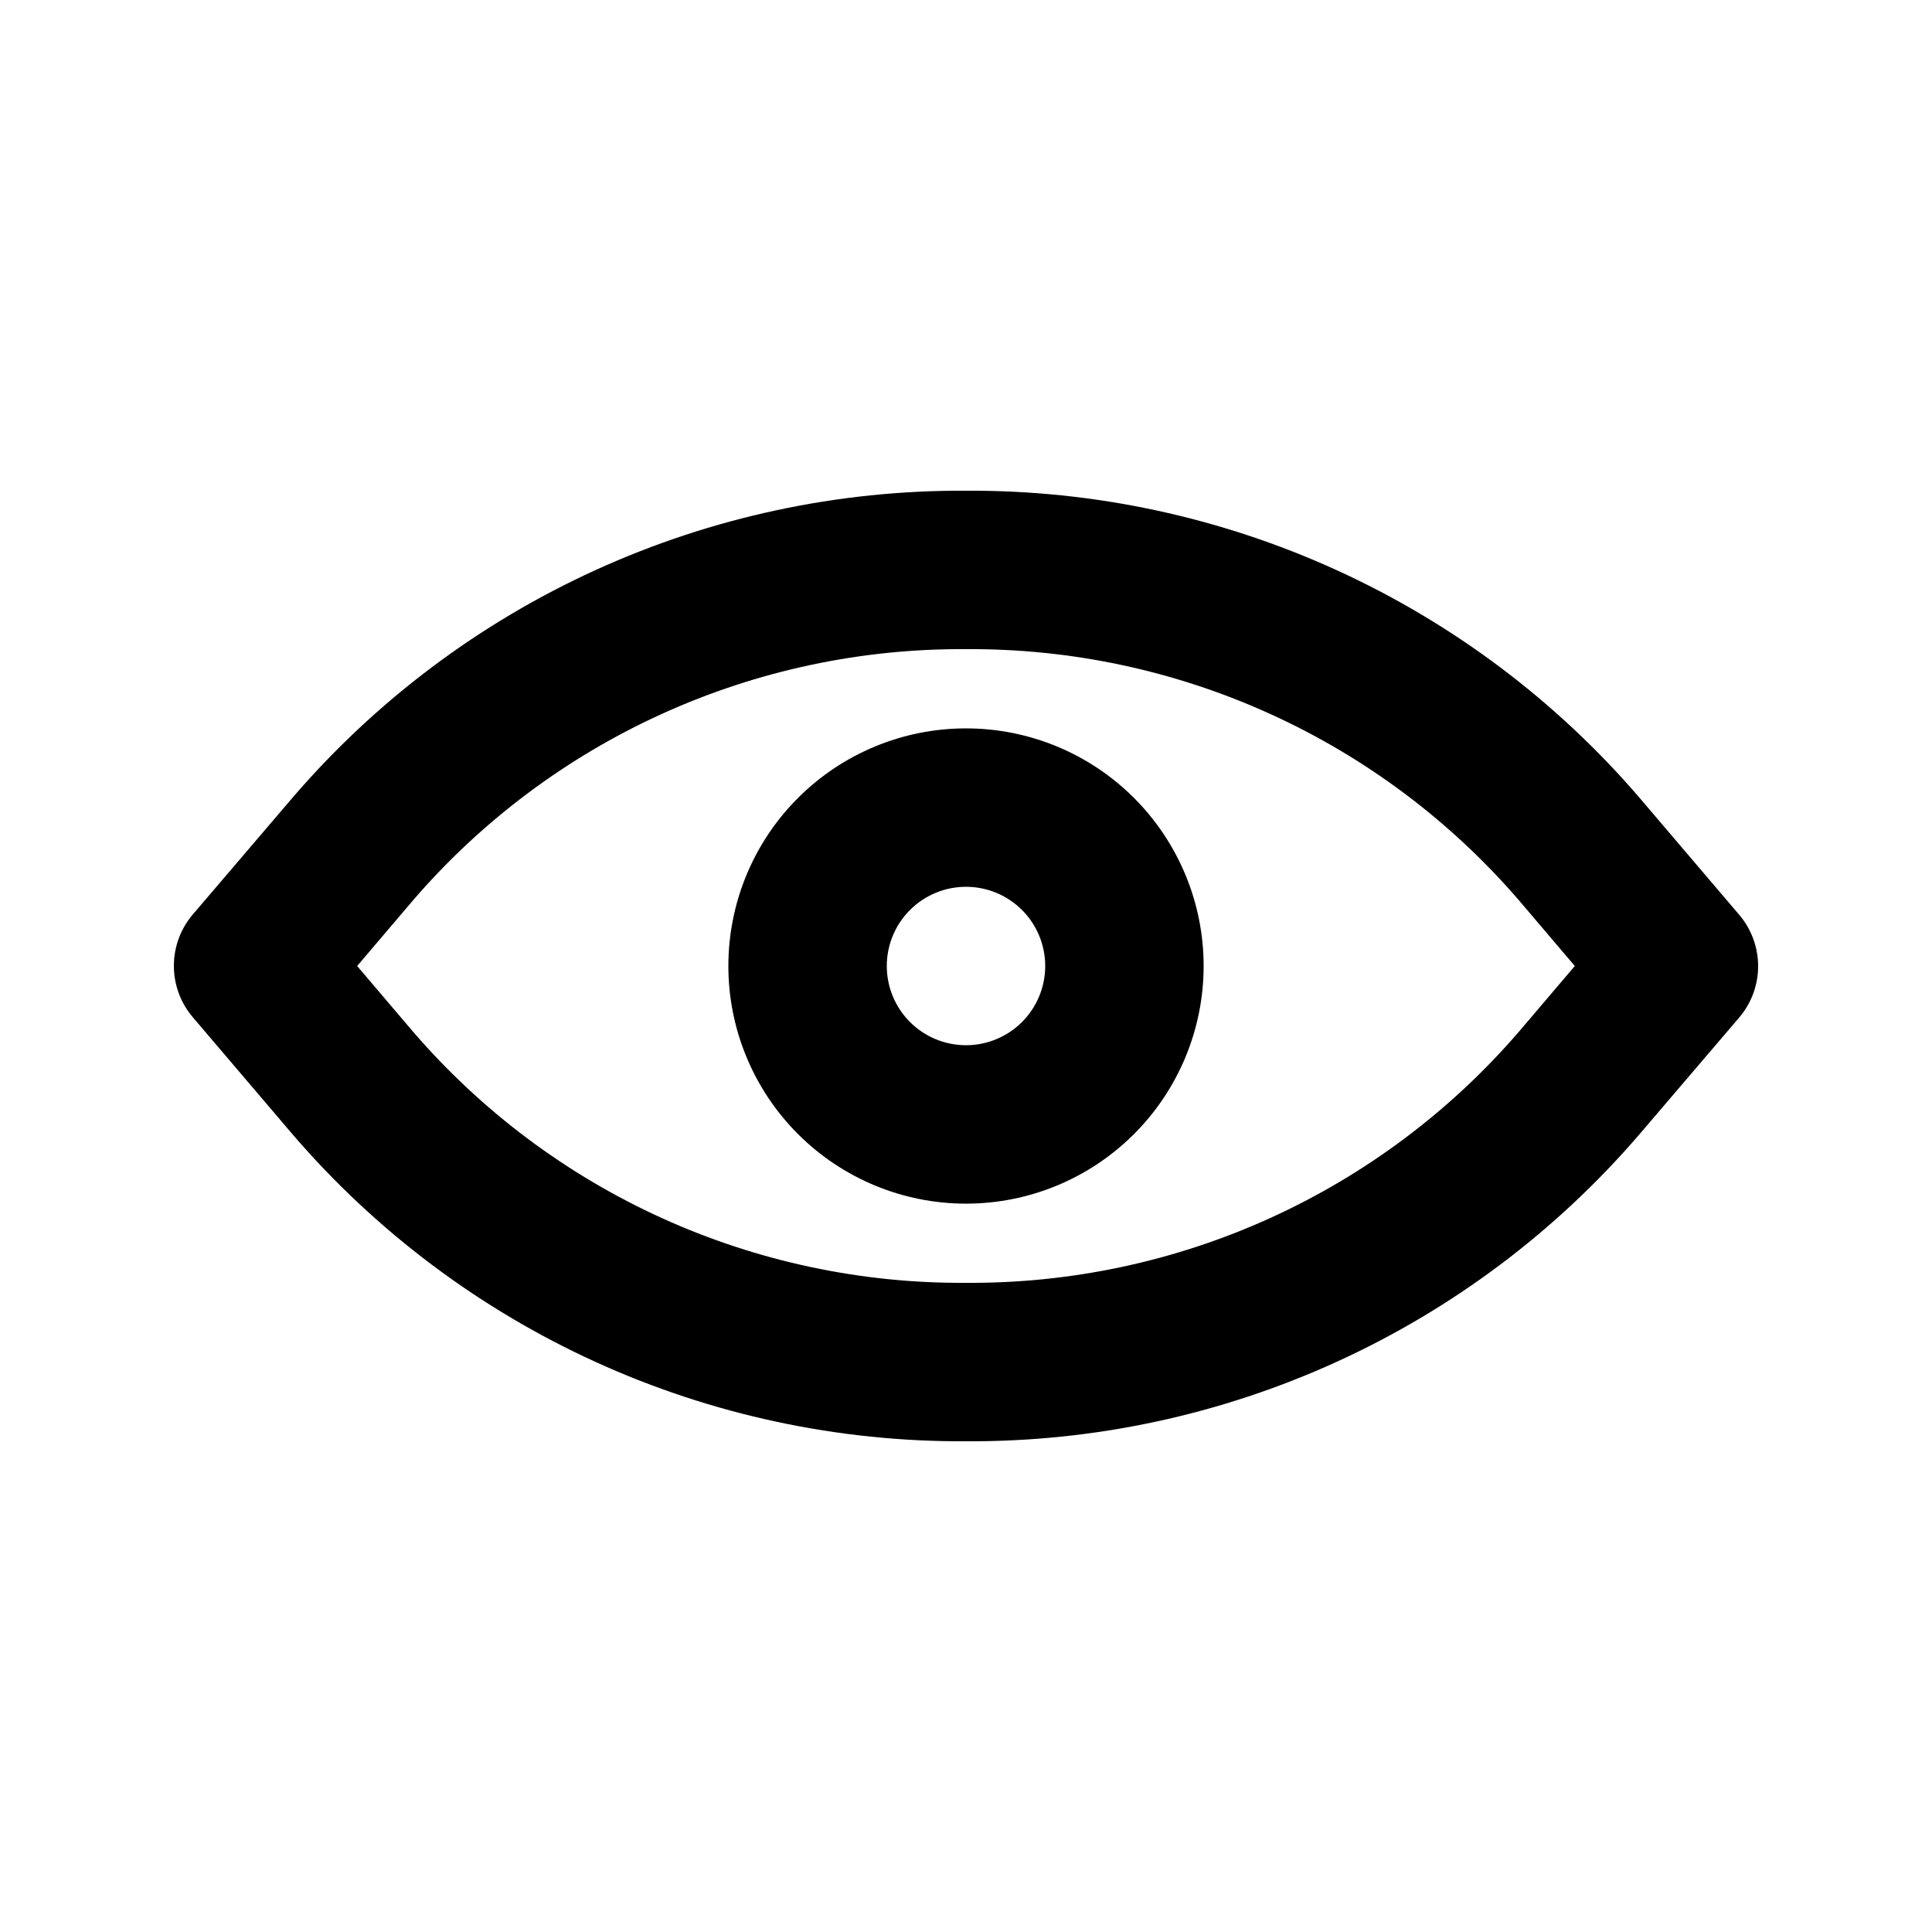
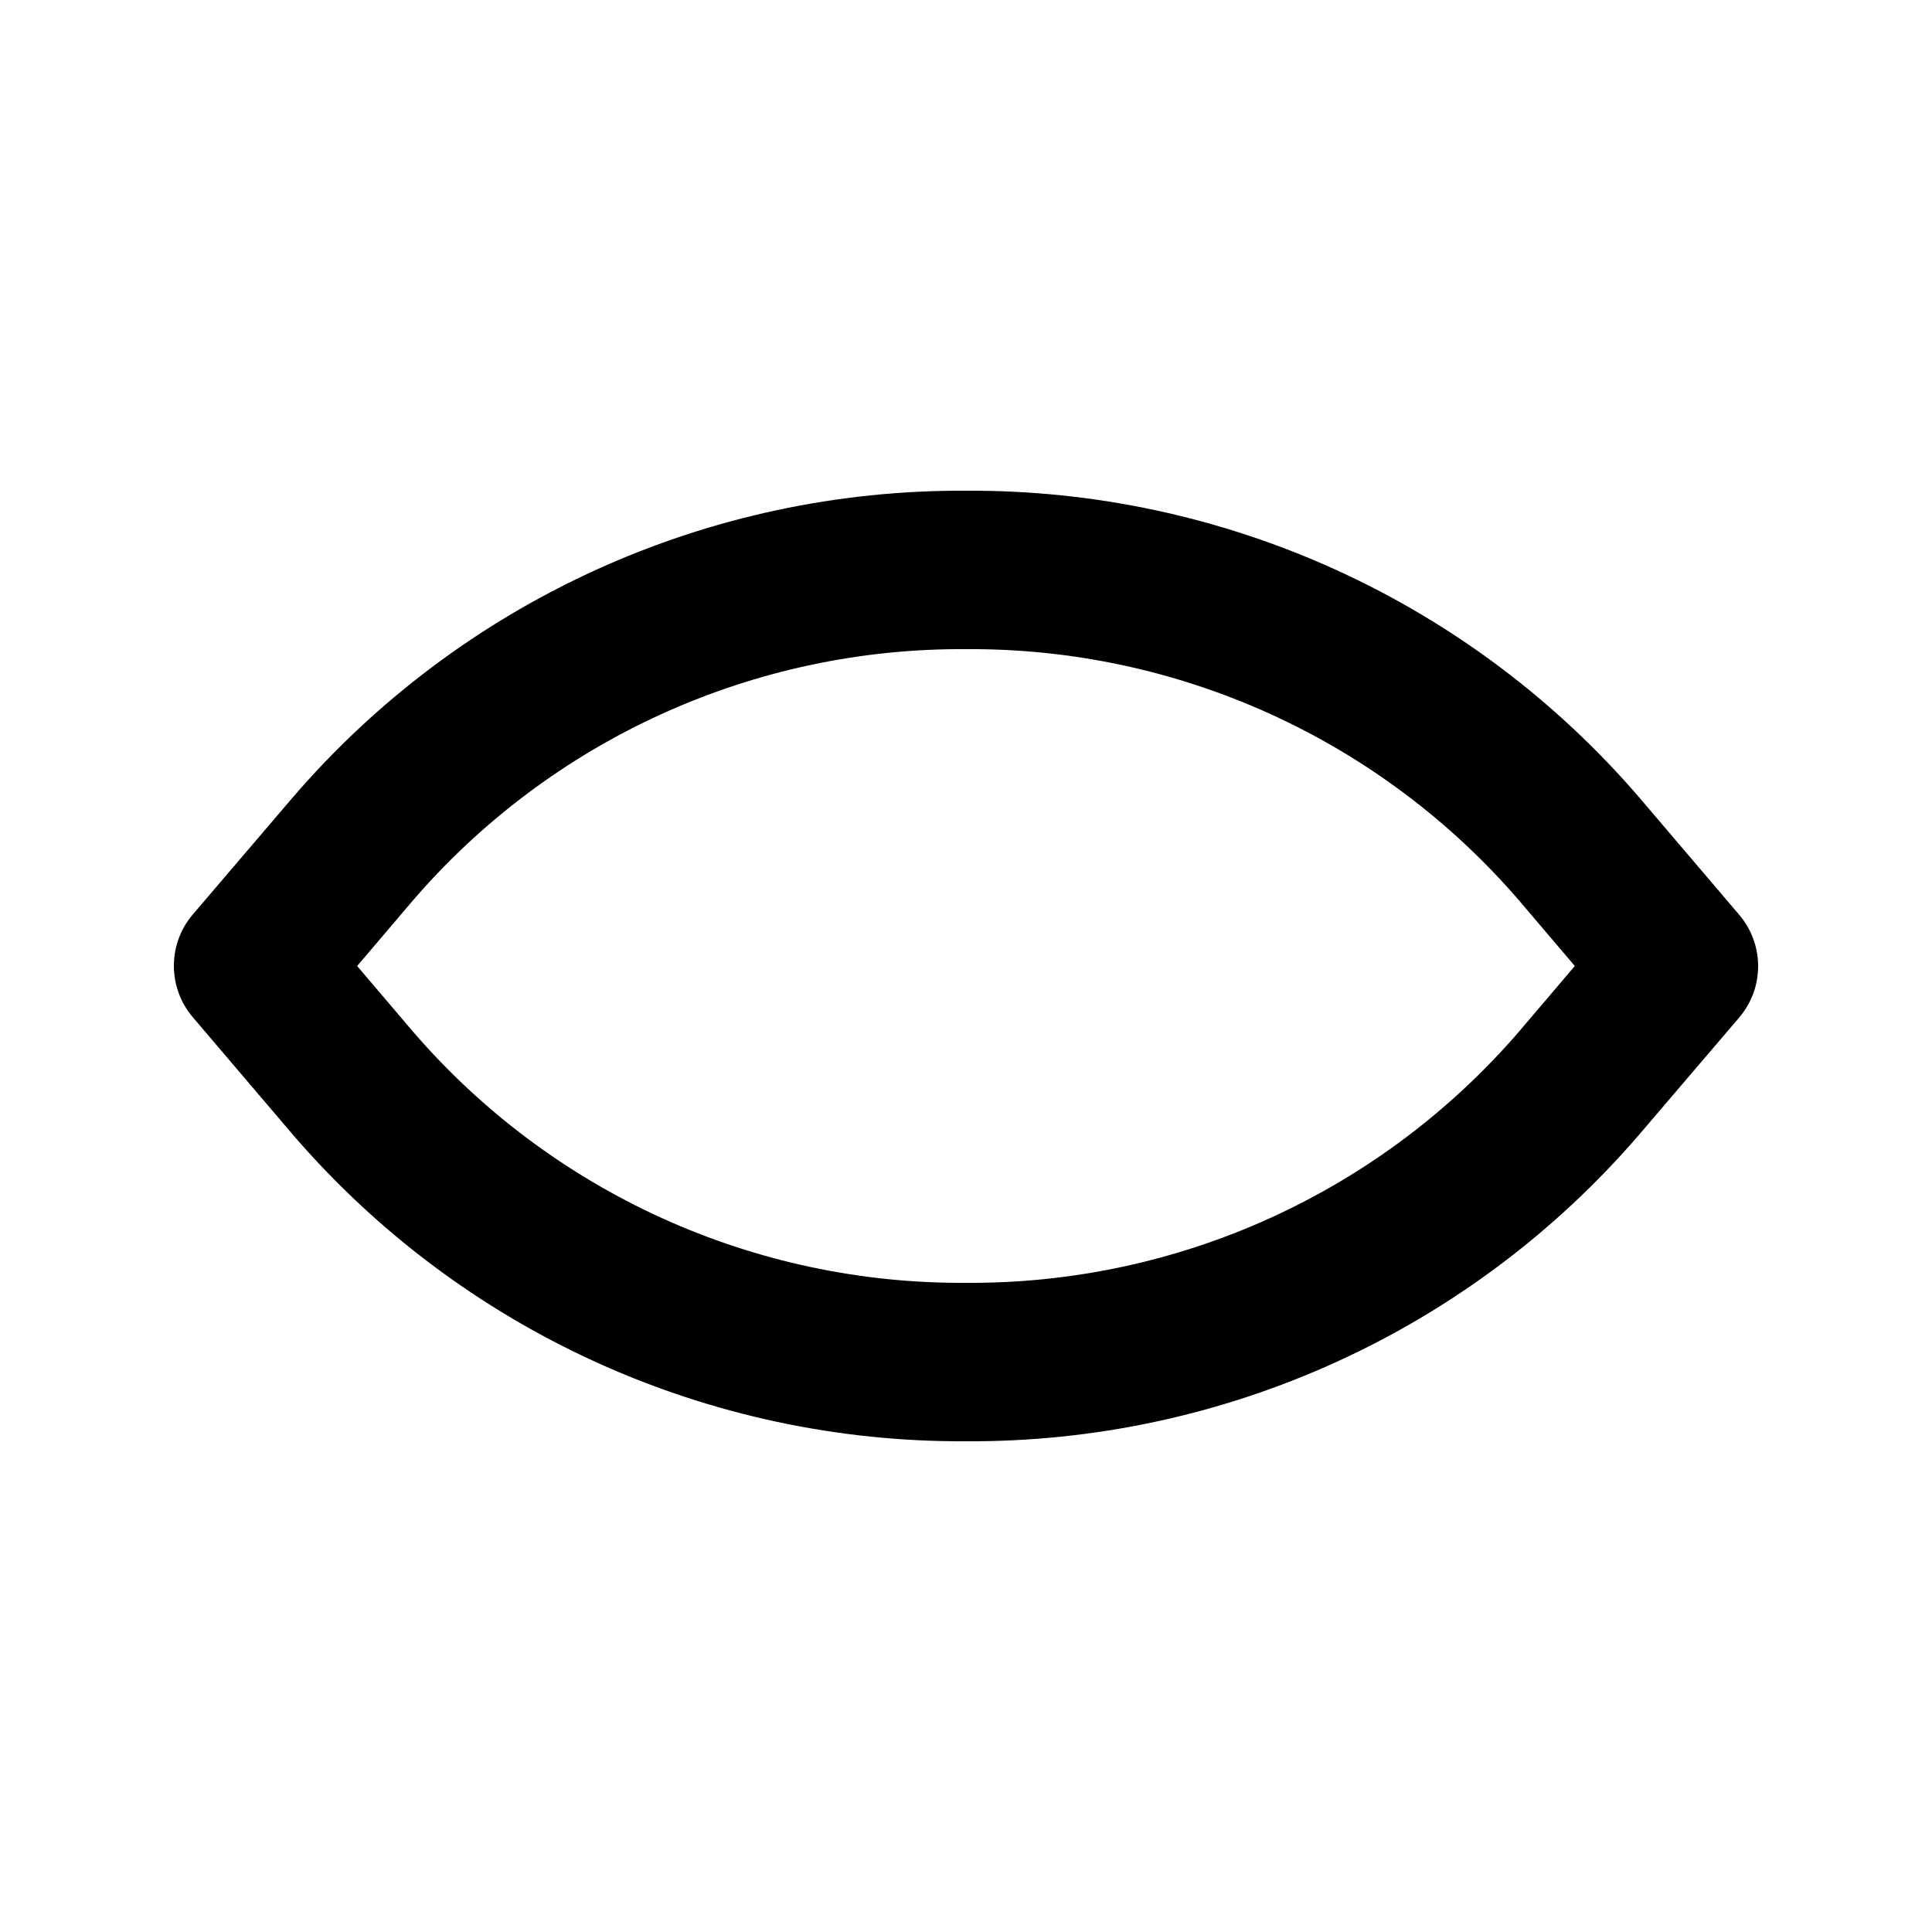
<svg xmlns="http://www.w3.org/2000/svg" fill="#000000" width="800px" height="800px" version="1.1" viewBox="144 144 512 512">
  <g>
    <path d="m400 525.95c-33.859 0.191-67.352-6.981-98.164-21.02-30.809-14.039-58.199-34.605-80.27-60.281l-26.449-31.047c-3.254-3.801-5.039-8.641-5.039-13.645 0-5.004 1.785-9.844 5.039-13.645l26.449-30.965c22.07-25.672 49.461-46.242 80.27-60.281 30.812-14.039 64.305-21.211 98.164-21.02 33.855-0.191 67.348 6.981 98.16 21.02 30.809 14.039 58.199 34.609 80.27 60.281l26.449 31.047h0.004c3.25 3.805 5.039 8.641 5.039 13.645 0 5.004-1.789 9.844-5.039 13.645l-26.453 30.965c-22.07 25.676-49.461 46.242-80.27 60.281-30.812 14.039-64.305 21.211-98.16 21.02zm-161.35-125.95 14.84 17.445 0.004-0.004c18.141 21.043 40.641 37.887 65.934 49.375 25.297 11.484 52.789 17.336 80.57 17.148 27.781 0.188 55.27-5.664 80.566-17.148 25.297-11.488 47.793-28.332 65.938-49.375l14.84-17.441-14.84-17.445c-18.145-21.039-40.641-37.887-65.938-49.375-25.297-11.484-52.785-17.336-80.566-17.148-27.781-0.188-55.273 5.664-80.57 17.148-25.293 11.488-47.793 28.336-65.934 49.375z" />
-     <path d="m400 462.98c-16.703 0-32.723-6.637-44.531-18.445-11.812-11.812-18.445-27.832-18.445-44.531 0-16.703 6.633-32.723 18.445-44.531 11.809-11.812 27.828-18.445 44.531-18.445 16.699 0 32.719 6.633 44.531 18.445 11.809 11.809 18.445 27.828 18.445 44.531 0 16.699-6.637 32.719-18.445 44.531-11.812 11.809-27.832 18.445-44.531 18.445zm0-83.969c-5.57 0-10.91 2.211-14.844 6.148-3.938 3.934-6.148 9.273-6.148 14.844 0 5.566 2.211 10.906 6.148 14.844 3.934 3.934 9.273 6.148 14.844 6.148 5.566 0 10.906-2.215 14.844-6.148 3.934-3.938 6.148-9.277 6.148-14.844 0-5.57-2.215-10.91-6.148-14.844-3.938-3.938-9.277-6.148-14.844-6.148z" />
  </g>
</svg>